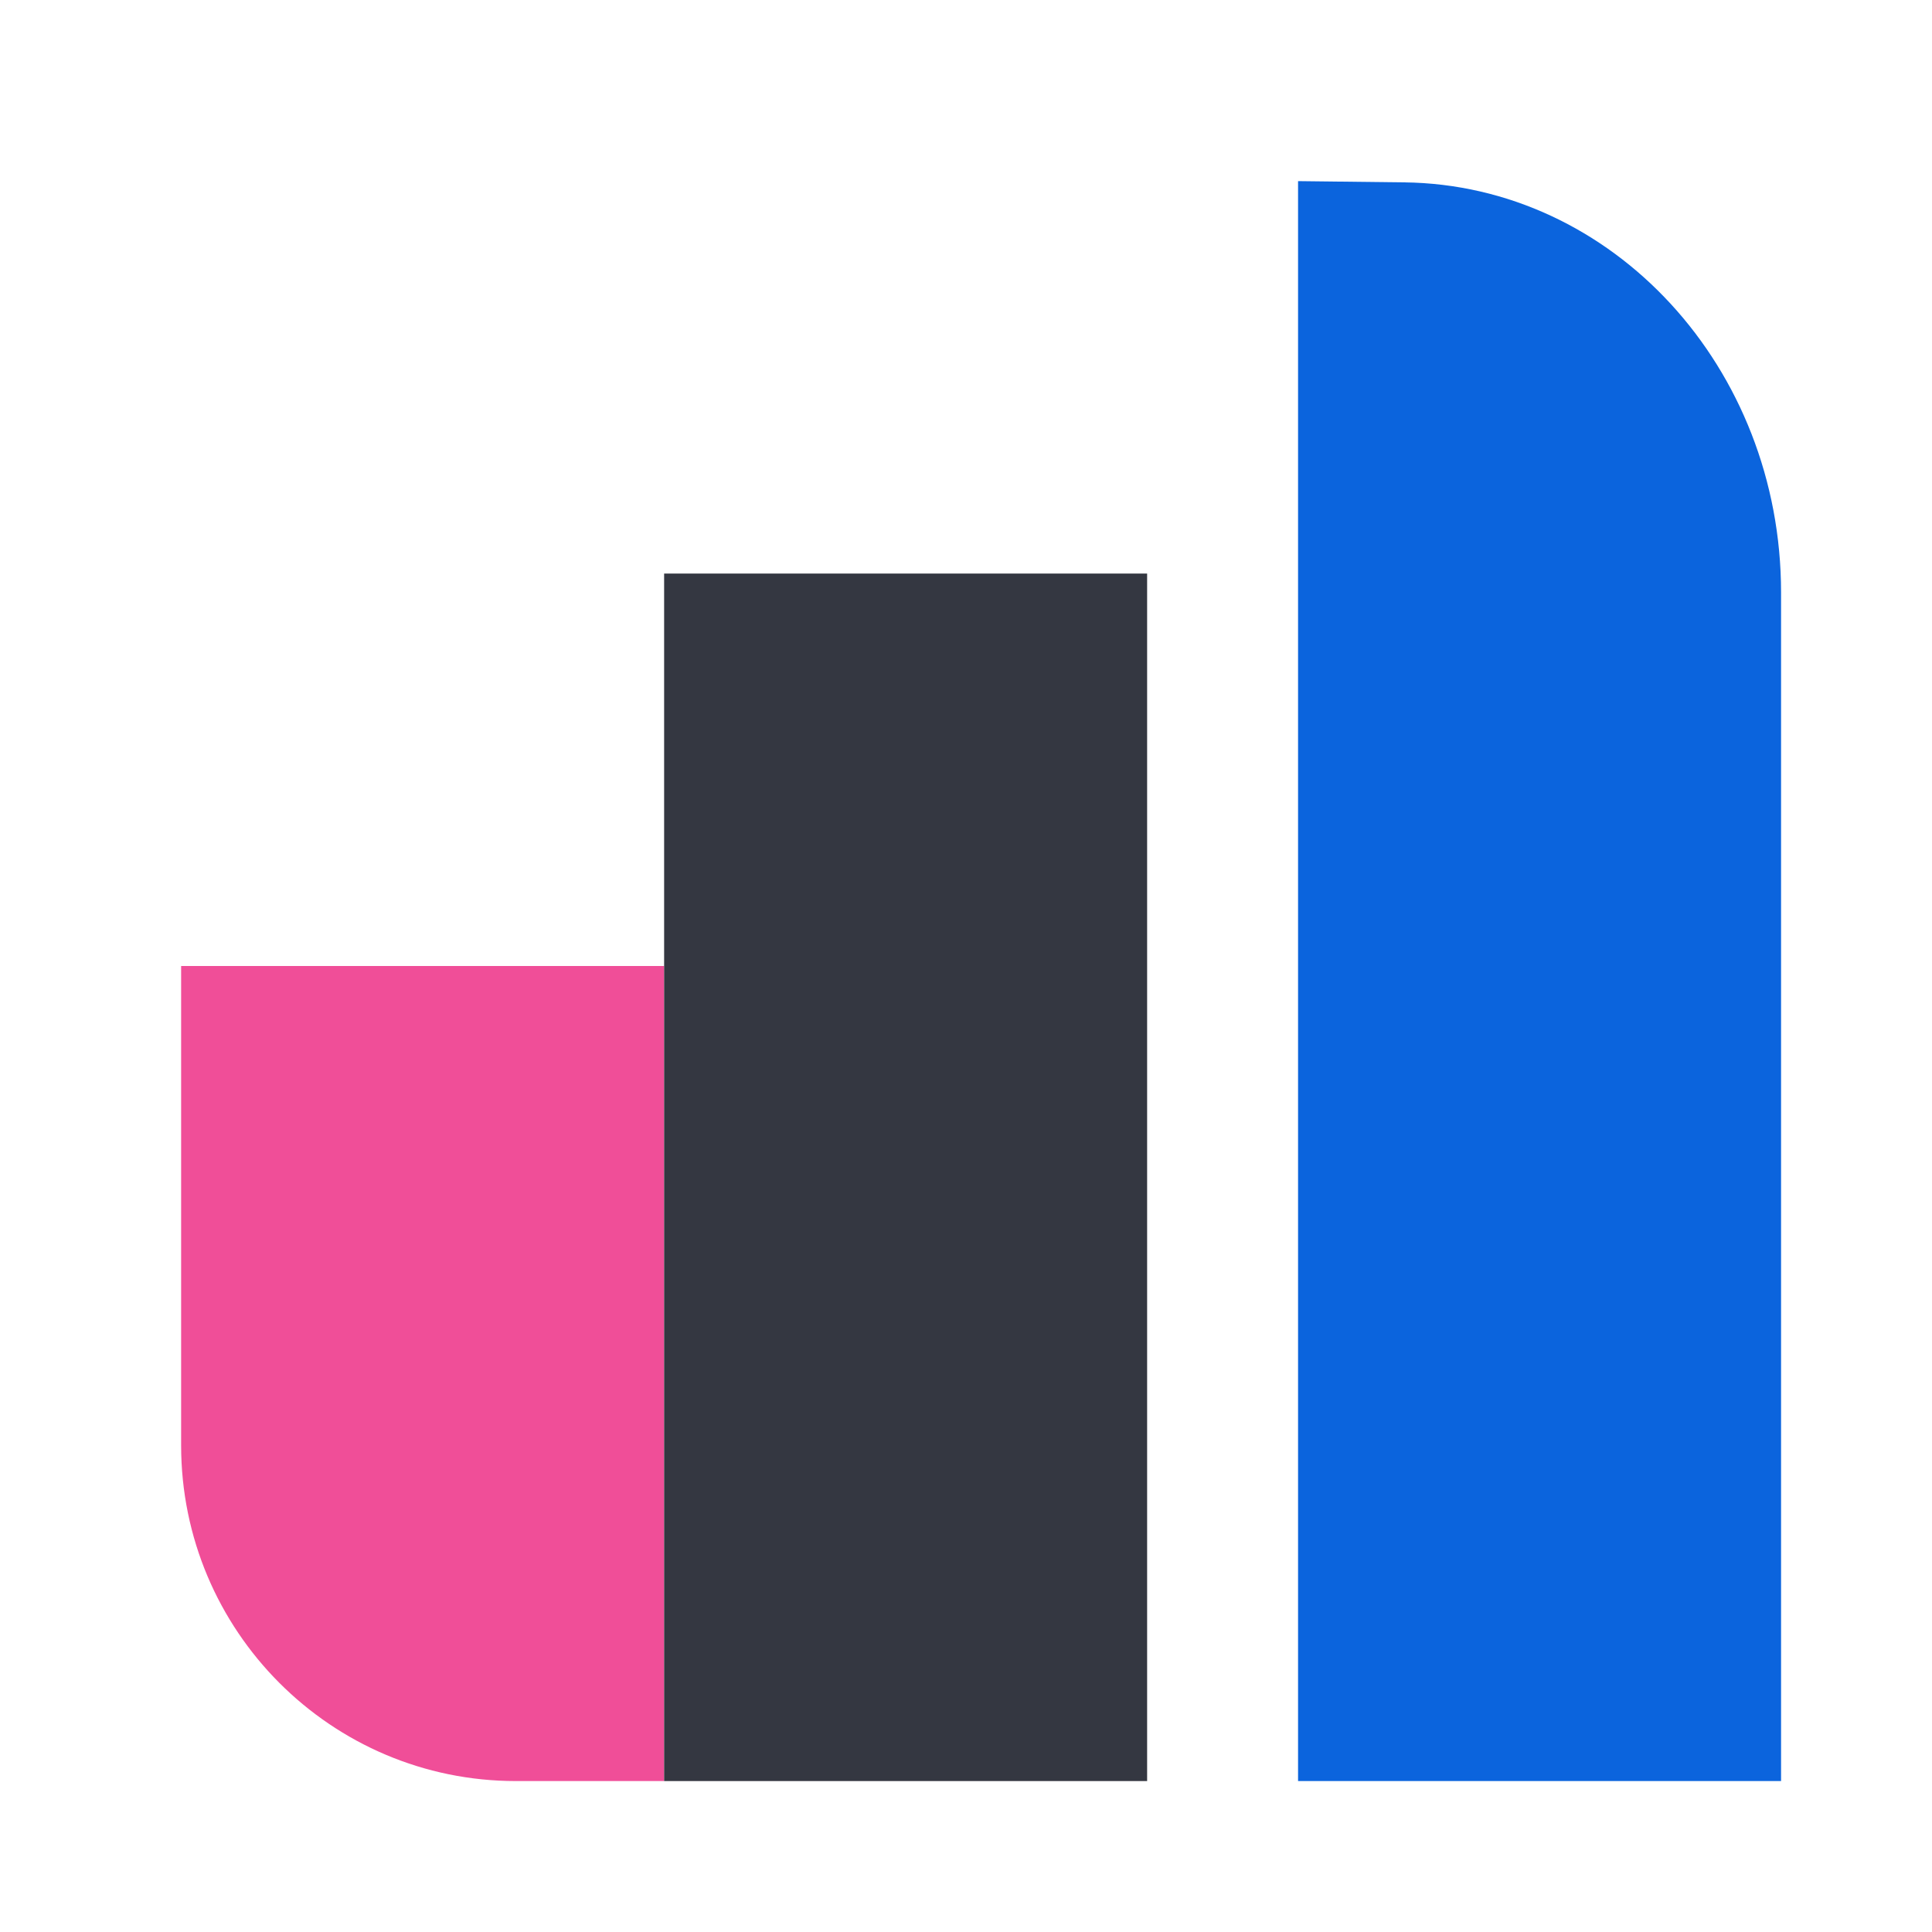
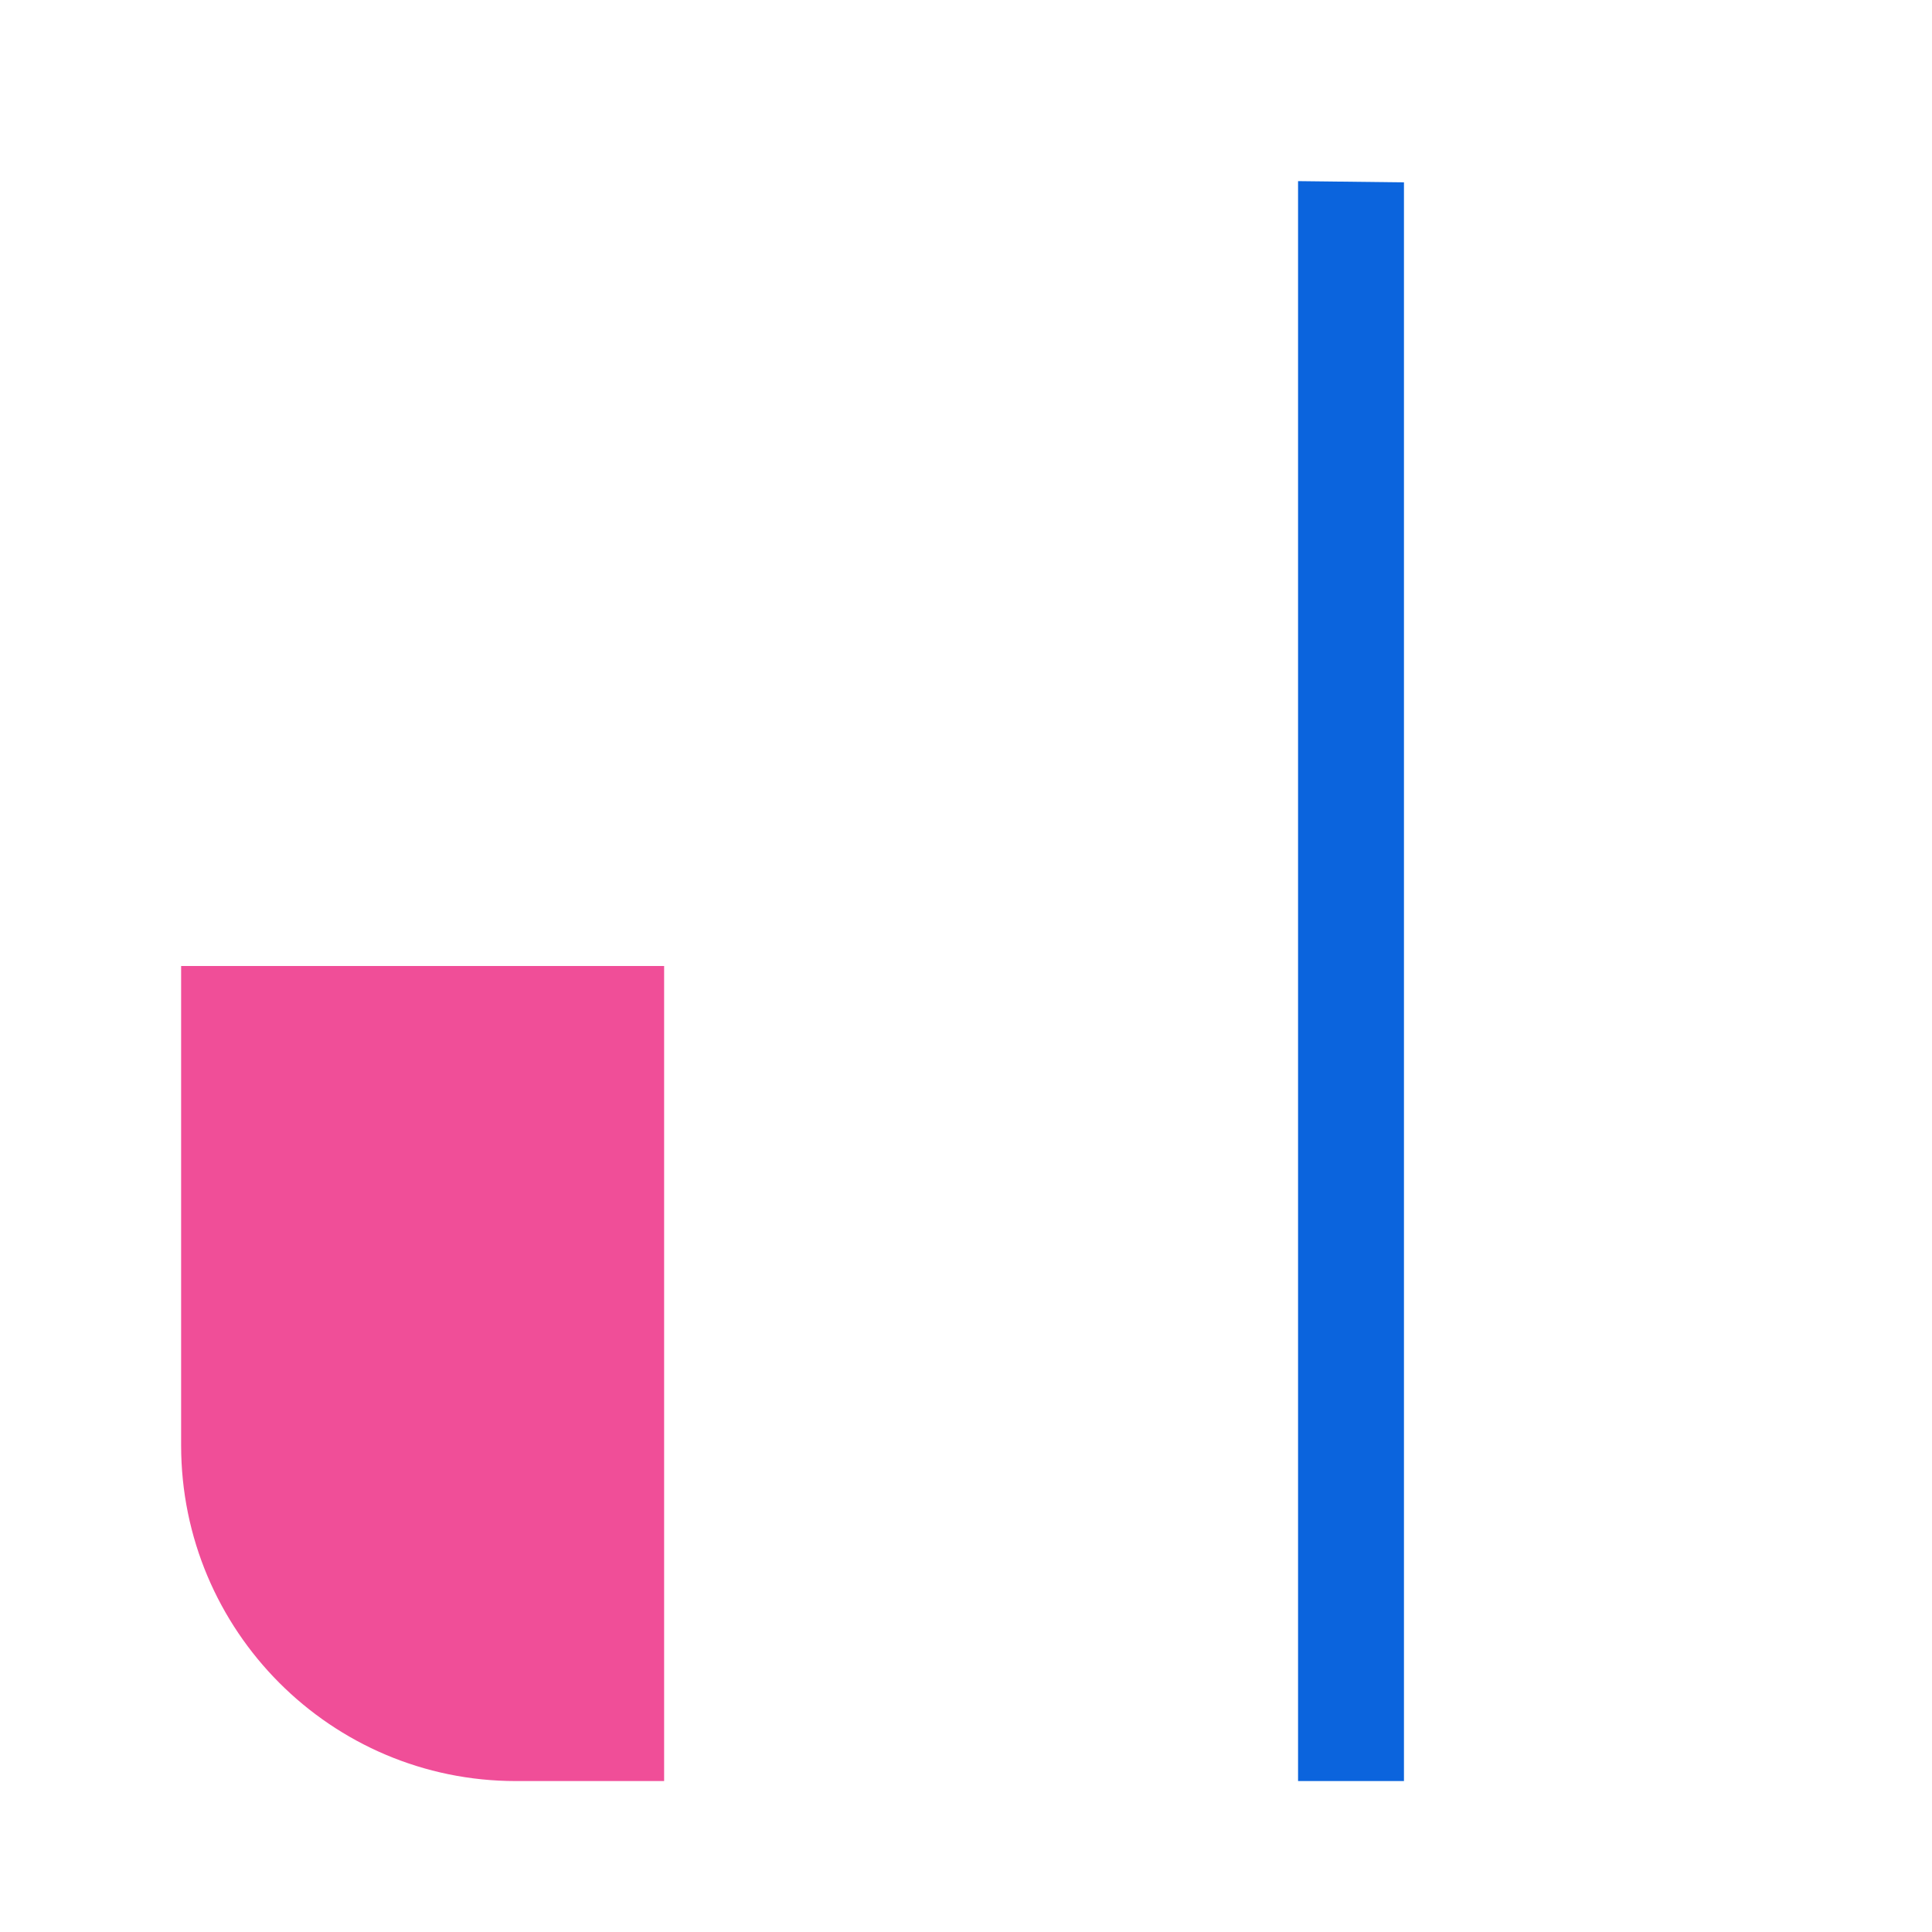
<svg xmlns="http://www.w3.org/2000/svg" width="64" height="64" viewBox="0 0 64 64" fill="none">
  <g clip-path="url(#clip0_0_6372)">
    <path fill-rule="evenodd" clip-rule="evenodd" d="M22 59H17.091C10.966 59 6 54.02 6 47.879V32H22V59Z" fill="#F04E98" />
-     <path fill-rule="evenodd" clip-rule="evenodd" d="M22 59H38V19H22V59Z" fill="#343741" />
-     <path fill-rule="evenodd" clip-rule="evenodd" d="M59 59H43V6L46.508 6.041C53.428 6.119 59 12.18 59 19.628V42.961V59Z" fill="#0B64DD" />
+     <path fill-rule="evenodd" clip-rule="evenodd" d="M59 59H43V6L46.508 6.041V42.961V59Z" fill="#0B64DD" />
  </g>
  <defs>
    <clipPath id="clip0_0_6372">
      <rect width="64" height="64" fill="white" />
    </clipPath>
  </defs>
</svg>